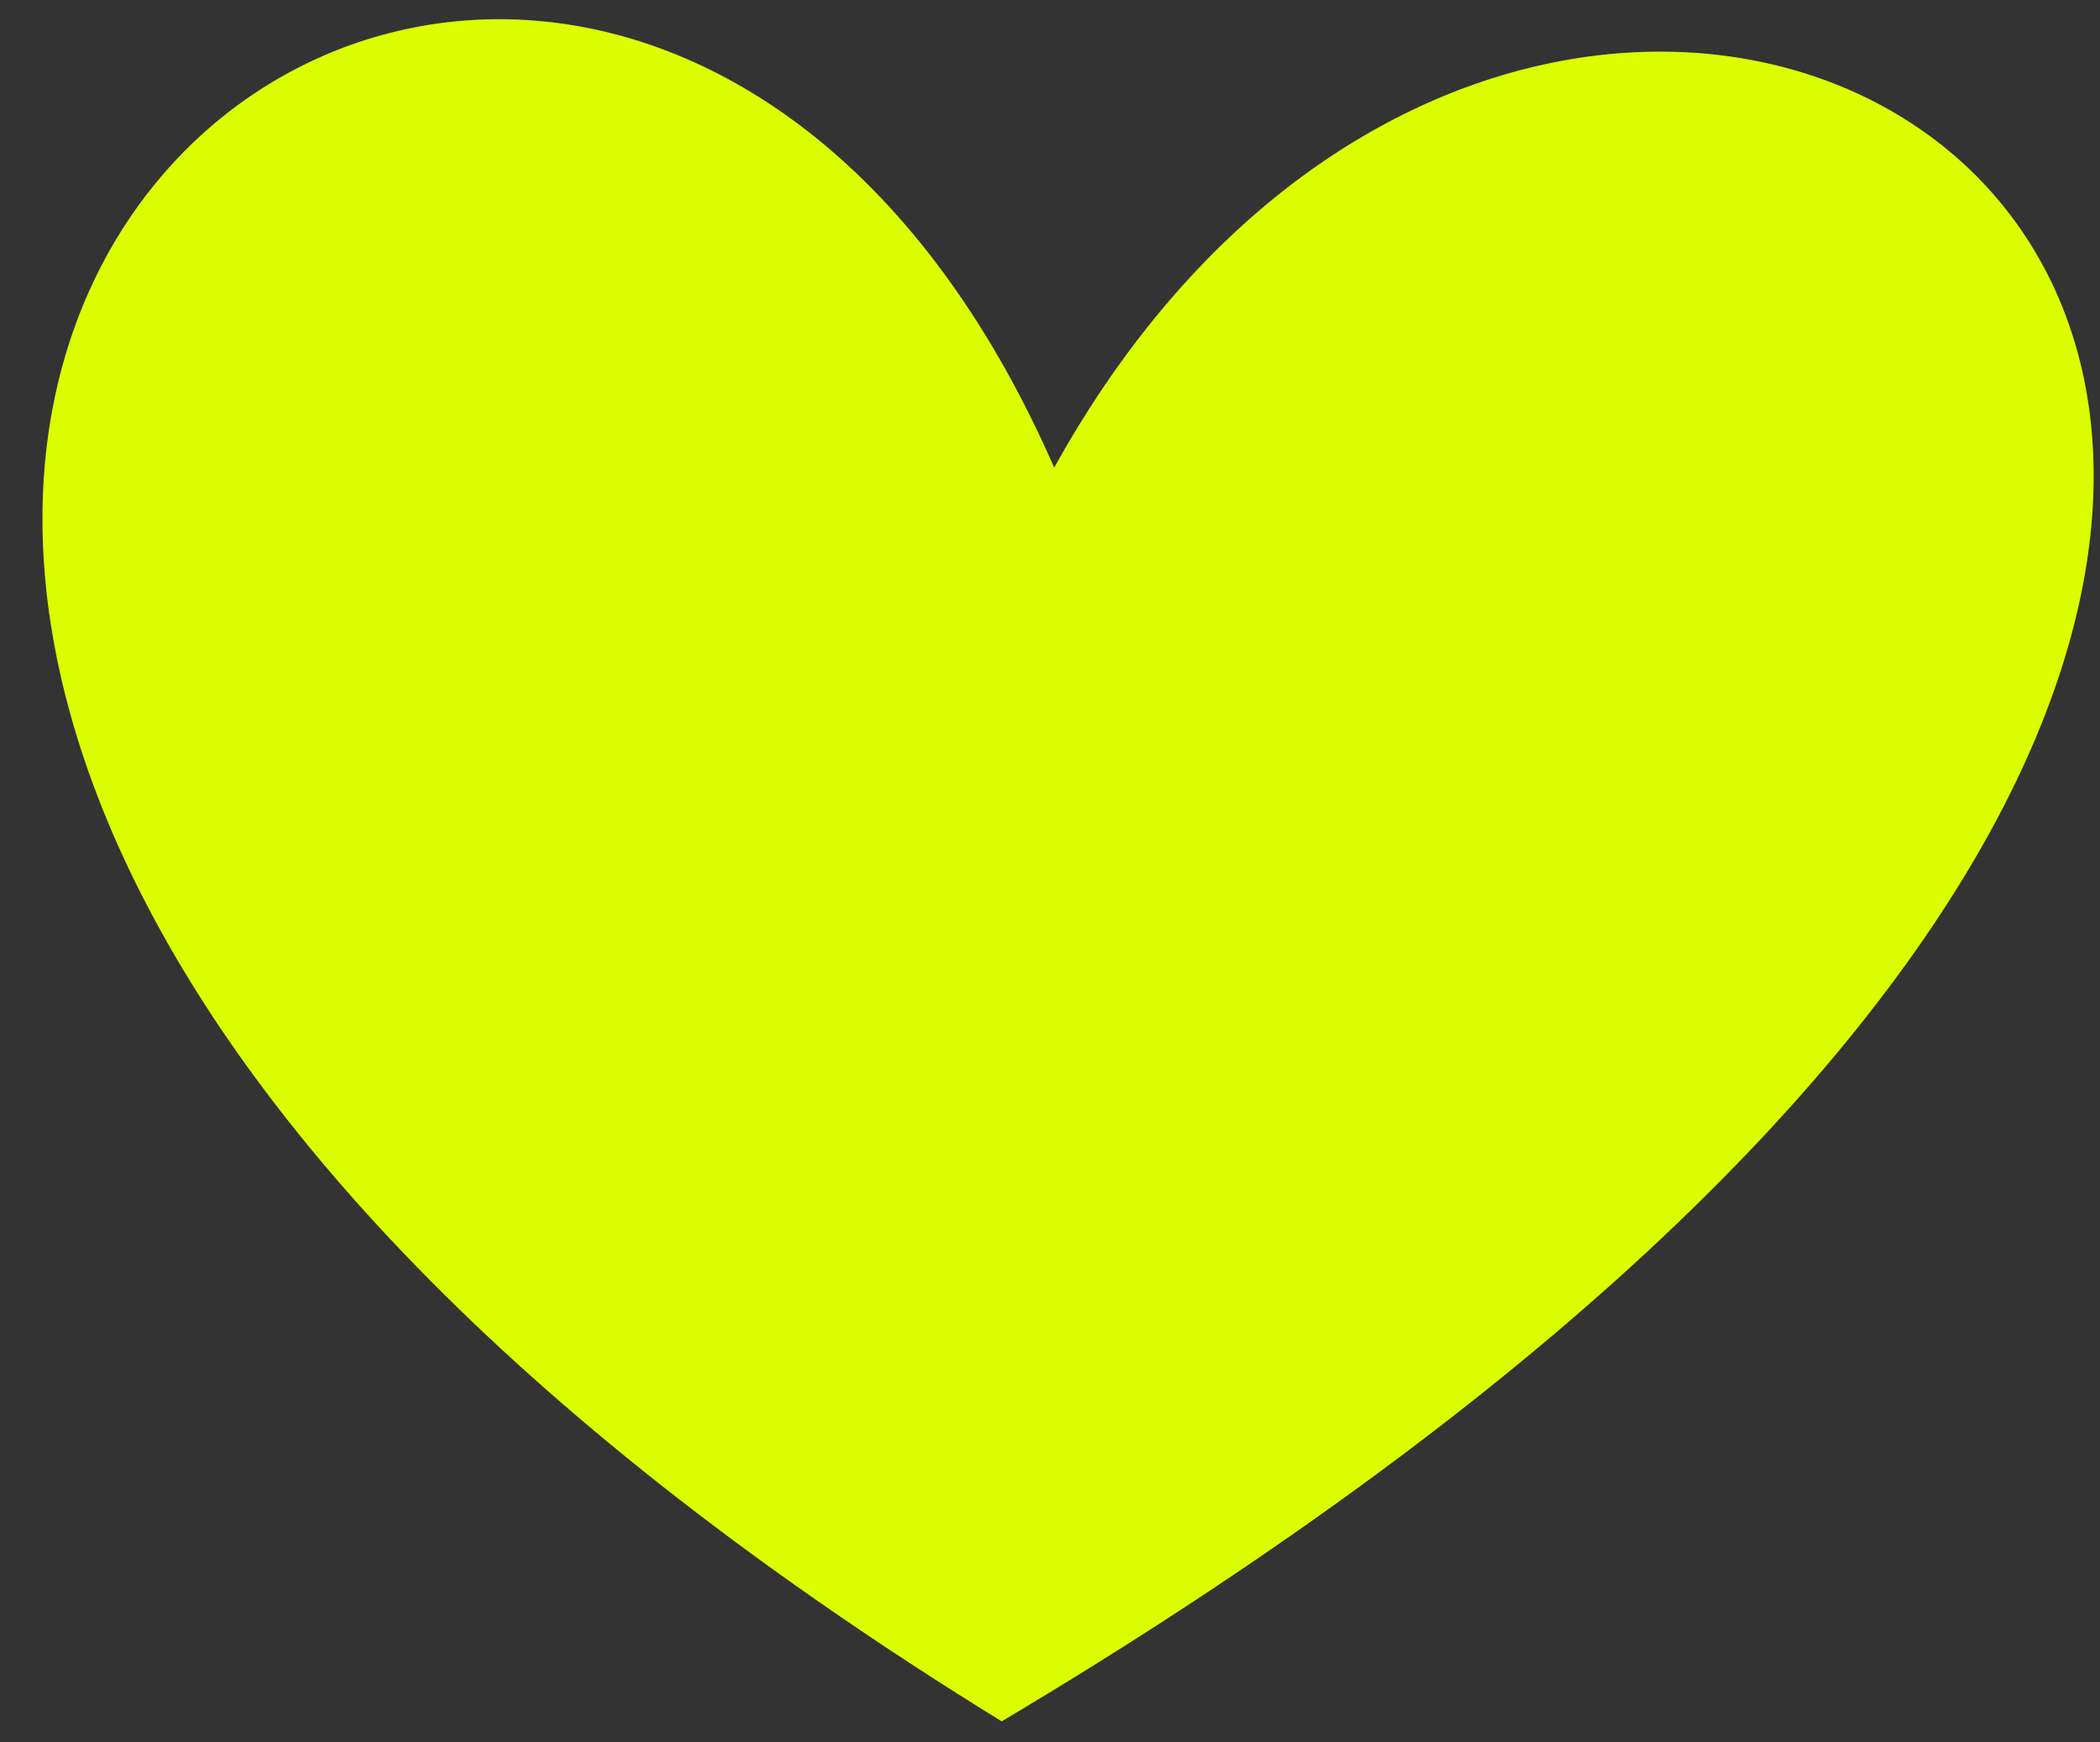
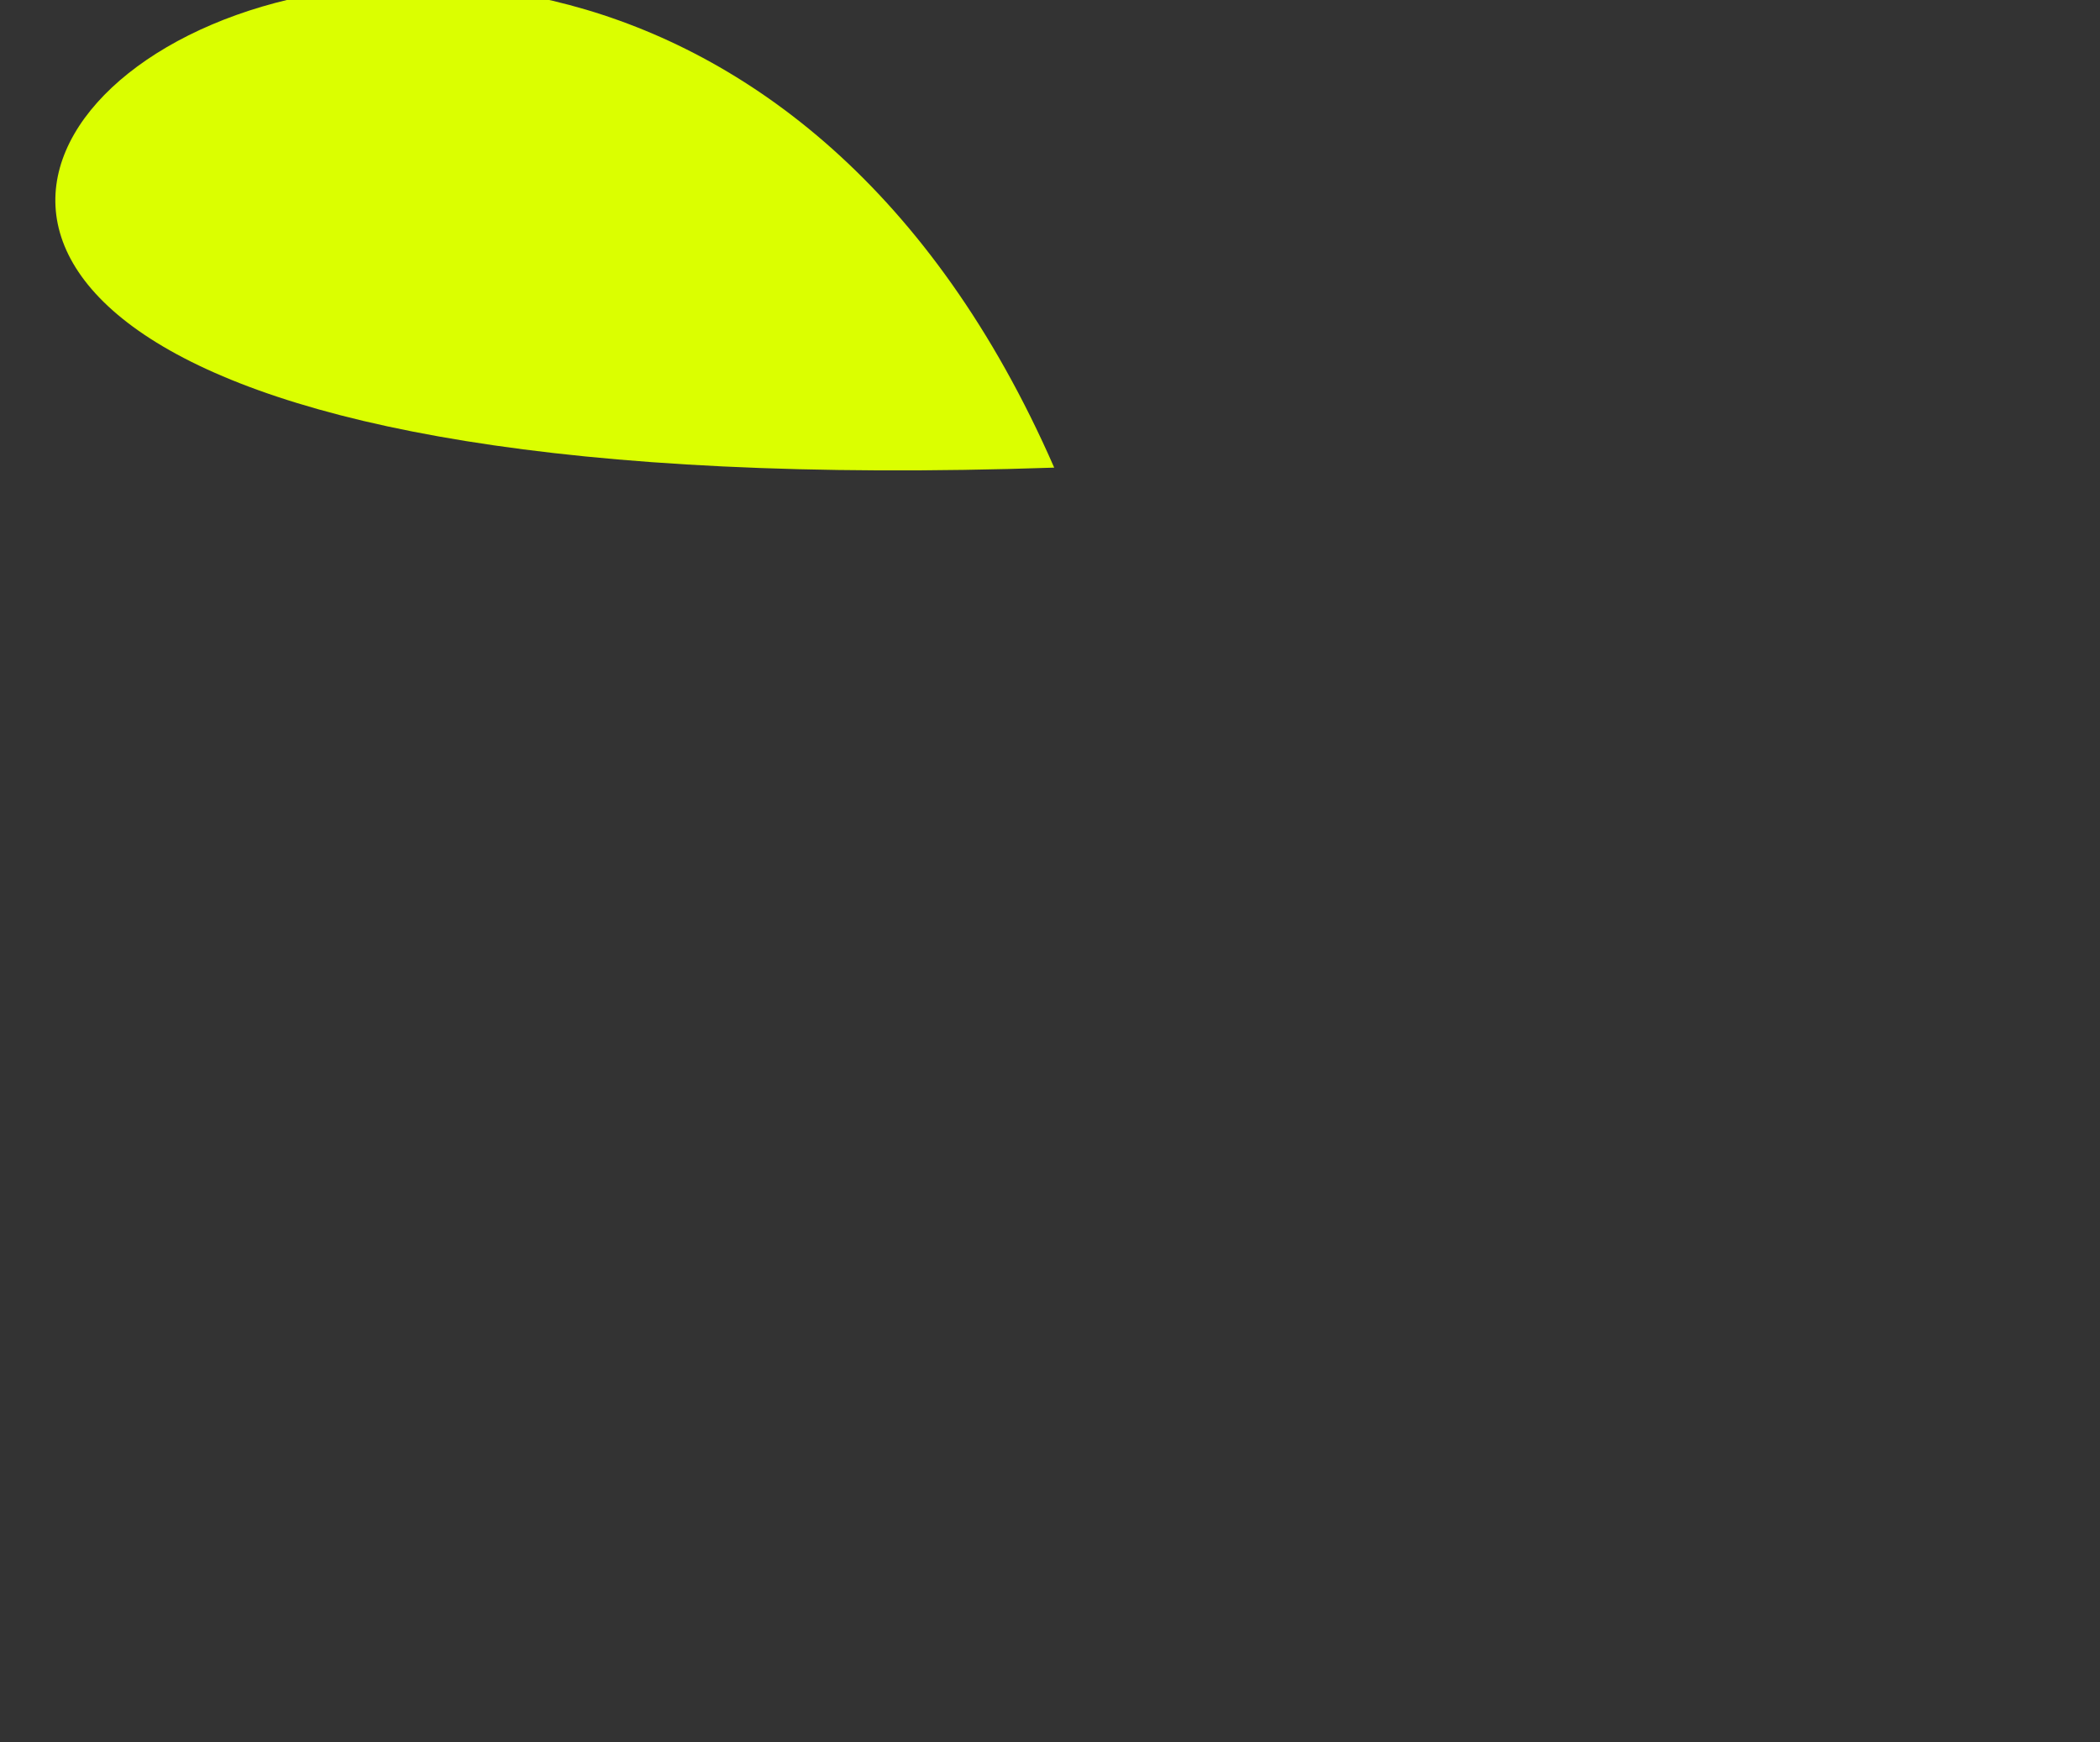
<svg xmlns="http://www.w3.org/2000/svg" width="47" height="39" viewBox="0 0 47 39" fill="none">
  <rect x="0" y="0" width="47" height="39" fill="#333333" stroke="none" />
-   <path d="M23.594 10.467C36.219 -12.321 69.569 10.467 22.419 38.529C-20.706 11.974 12.644 -14.581 23.594 10.467Z" fill="#DBFF00" />
+   <path d="M23.594 10.467C-20.706 11.974 12.644 -14.581 23.594 10.467Z" fill="#DBFF00" />
</svg>